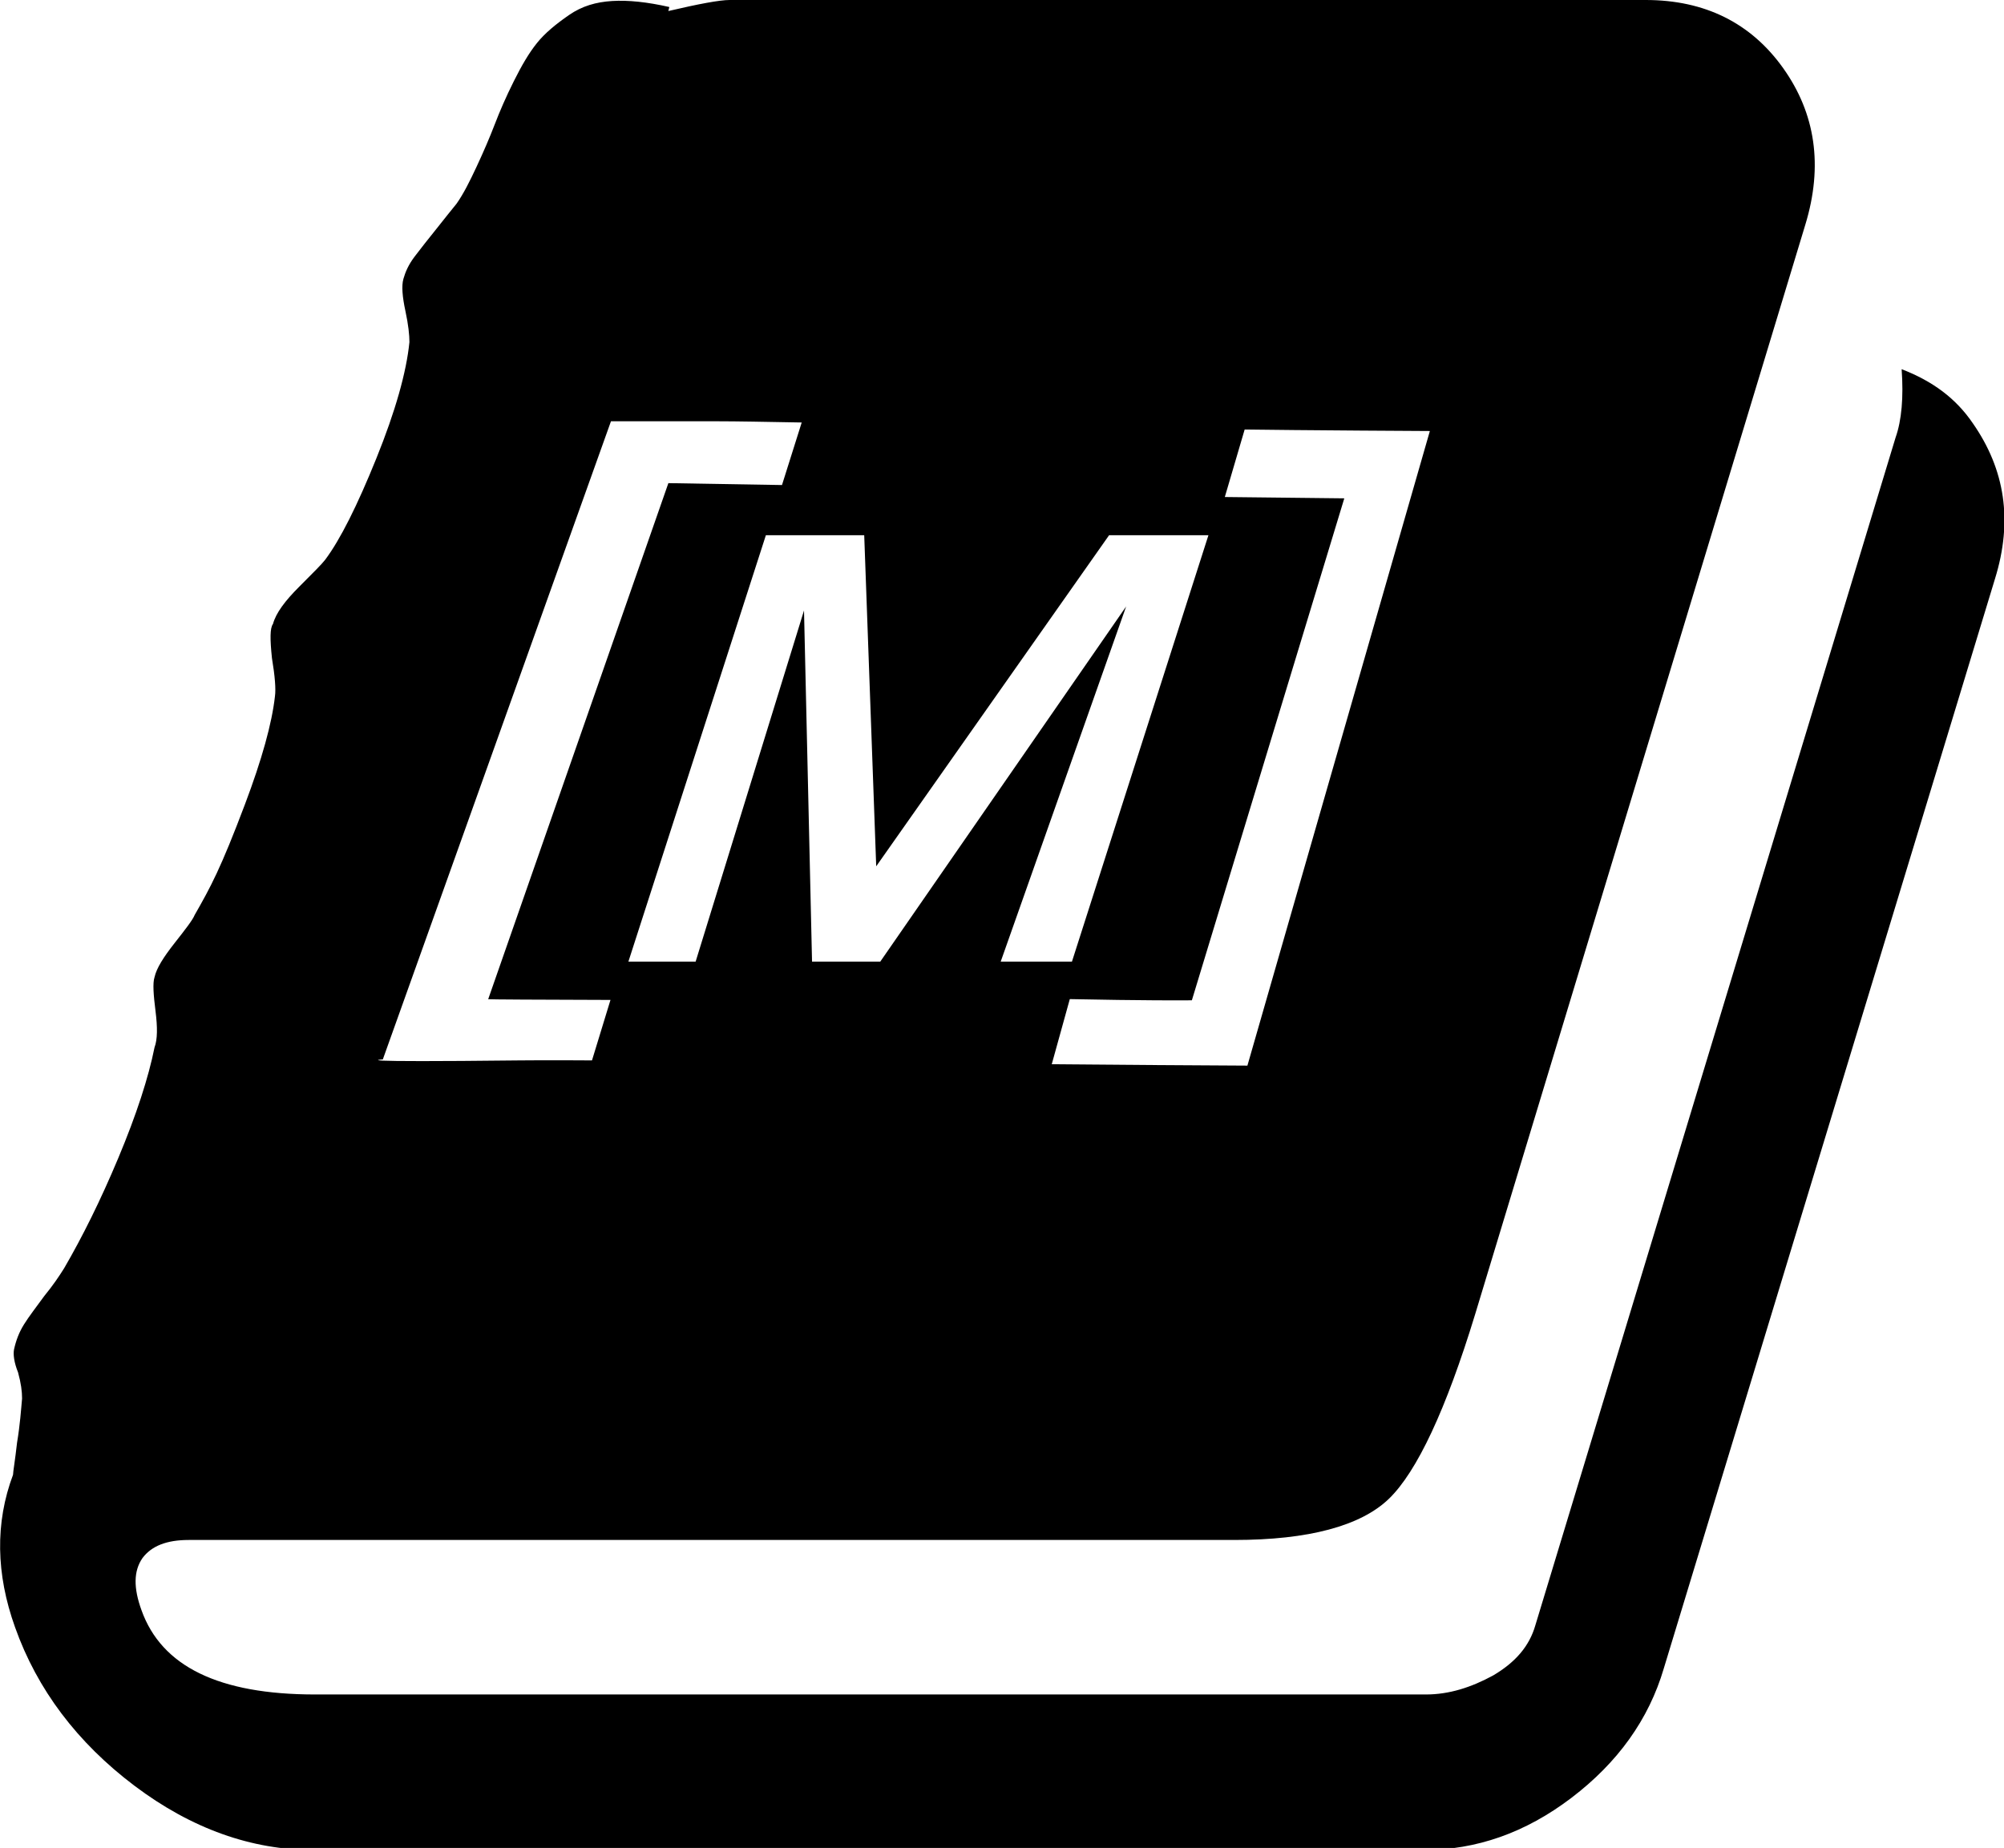
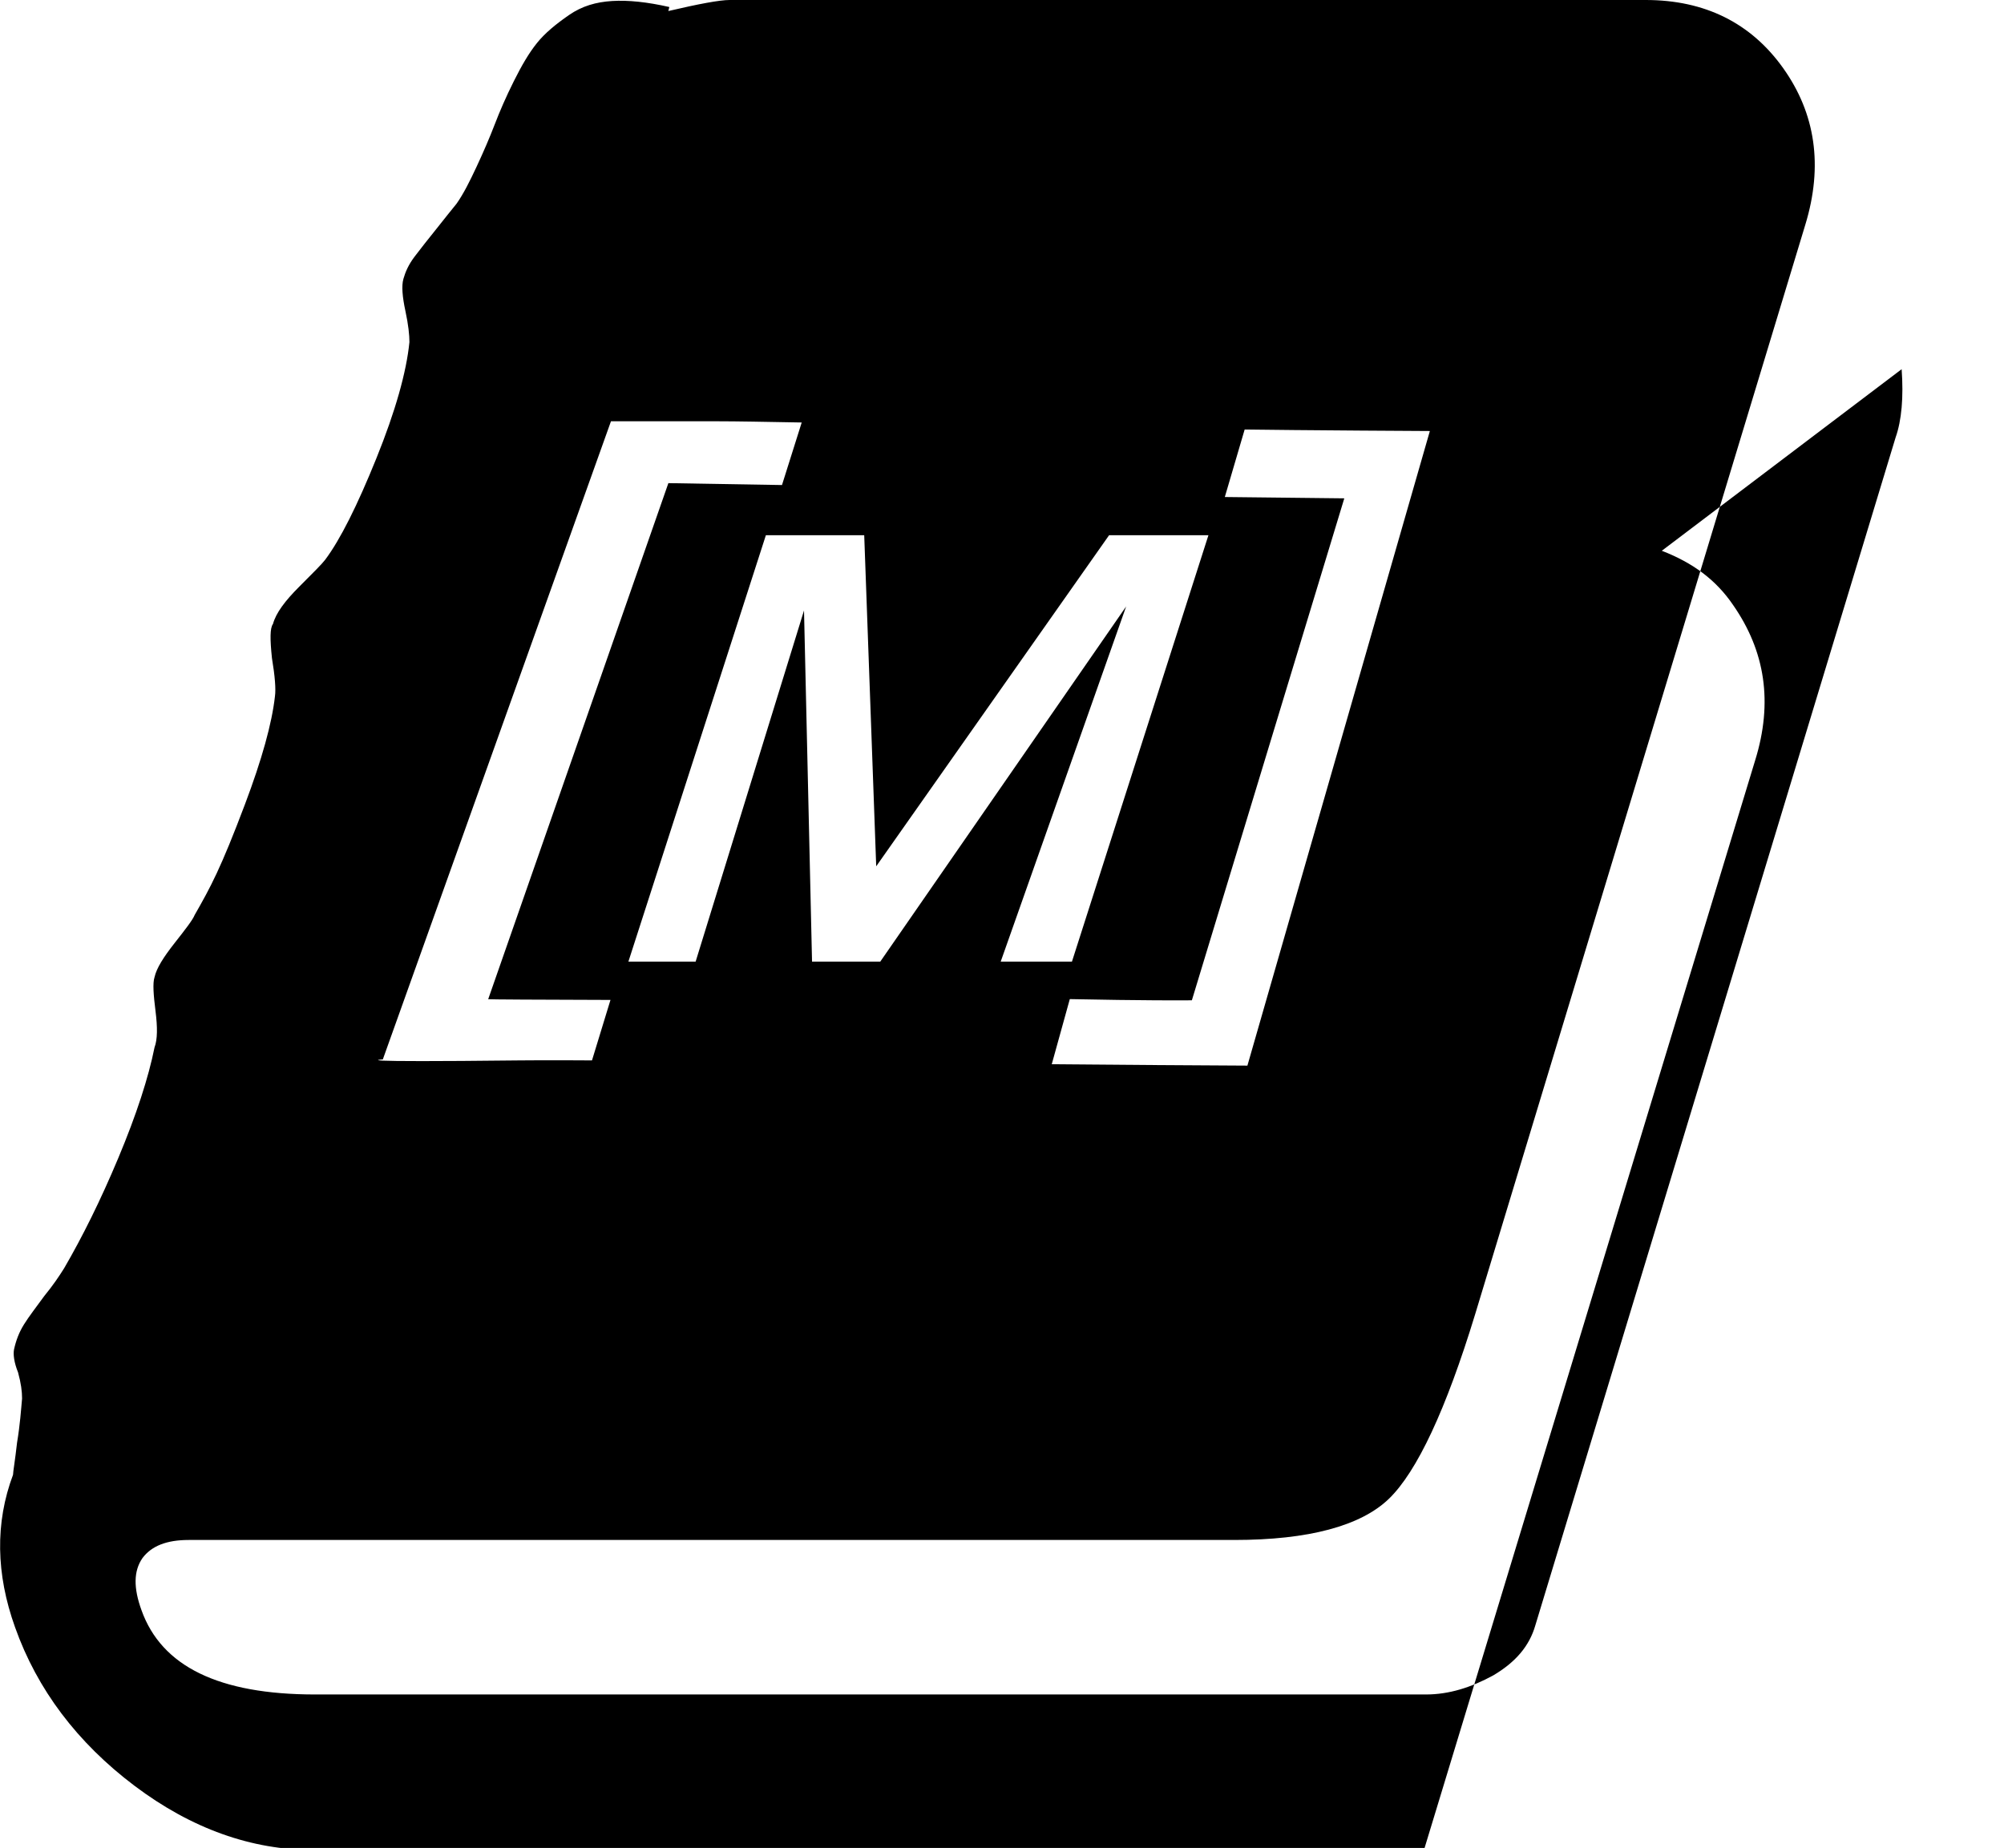
<svg xmlns="http://www.w3.org/2000/svg" xmlns:ns1="http://sodipodi.sourceforge.net/DTD/sodipodi-0.dtd" xmlns:ns2="http://www.inkscape.org/namespaces/inkscape" viewBox="0 0 199.7 184.2" version="1.1" id="svg62" ns1:docname="mdbook-favicon.svg" ns2:version="1.0.2 (e86c870879, 2021-01-15, custom)">
  <defs id="defs66" />
  <ns1:namedview pagecolor="#ffffff" bordercolor="#666666" borderopacity="1" objecttolerance="10" gridtolerance="10" guidetolerance="10" ns2:pageopacity="0" ns2:pageshadow="2" ns2:window-width="1920" ns2:window-height="1026" id="namedview64" showgrid="false" ns2:zoom="3.2245912" ns2:cx="84.790185" ns2:cy="117.96478" ns2:window-x="0" ns2:window-y="0" ns2:window-maximized="1" ns2:current-layer="svg62" />
  <style id="style58">
    @media (prefers-color-scheme: dark) {
      svg { fill: white; }
    }
  </style>
-   <path d="m 189.5,36.8 c 0.2,2.8 0,5.1 -0.6,6.8 L 153,162 c -0.6,2.1 -2,3.7 -4.2,5 -2.2,1.2 -4.4,1.9 -6.7,1.9 H 31.4 c -9.6,0 -15.3,-2.8 -17.3,-8.4 -0.8,-2.2 -0.8,-3.9 0.1,-5.2 0.9,-1.2 2.4,-1.8 4.6,-1.8 H 123 c 7.4,0 12.6,-1.4 15.4,-4.1 2.8,-2.7 5.7,-8.9 8.6,-18.4 L 179.9,22.4 c 1.8,-5.9 1,-11.1 -2.2,-15.6 C 174.5,2.3 169.9,0 164,0 H 72.7 c -1,0 -3.1,0.4 -6.1,1.1 L 66.7,0.7 C 64.5,0.2 62.6,0 61,0.1 c -1.6,0.1 -3,0.5 -4.3,1.4 -1.3,0.9 -2.4,1.8 -3.2,2.8 -0.8,1 -1.5,2.2 -2.3,3.8 -0.8,1.6 -1.4,3 -1.9,4.3 -0.5,1.3 -1.1,2.7 -1.8,4.2 -0.7,1.5 -1.3,2.7 -2,3.7 -0.5,0.6 -1.2,1.5 -2,2.5 -0.8,1 -1.6,2 -2.2,2.8 -0.6,0.8 -0.9,1.5 -1.1,2.2 -0.2,0.7 -0.1,1.8 0.2,3.2 0.3,1.4 0.4,2.4 0.4,3.1 -0.3,3 -1.4,6.9 -3.3,11.6 -1.9,4.7 -3.6,8.1 -5.1,10.1 -0.3,0.4 -1.2,1.3 -2.6,2.7 -1.4,1.4 -2.3,2.6 -2.6,3.7 -0.3,0.4 -0.3,1.5 -0.1,3.4 0.3,1.8 0.4,3.1 0.3,3.8 -0.3,2.7 -1.3,6.3 -3,10.8 -2.407,6.371 -3.4,8.2 -5,11 -0.2,0.5 -0.9,1.4 -2,2.8 -1.1,1.4 -1.8,2.5 -2,3.4 -0.2,0.6 -0.1,1.8 0.1,3.4 0.2,1.6 0.2,2.8 -0.1,3.6 -0.6,3 -1.8,6.7 -3.6,11 -1.8,4.3 -3.6,7.9 -5.4,11 -0.5,0.8 -1.1,1.7 -2,2.8 -0.8,1.1 -1.5,2 -2,2.8 -0.5,0.8 -0.8,1.6 -1,2.5 -0.1,0.5 0,1.3 0.4,2.3 0.3,1.1 0.4,1.9 0.4,2.6 -0.1,1.1 -0.2,2.6 -0.5,4.4 -0.2,1.8 -0.4,2.9 -0.4,3.2 -1.8,4.8 -1.7,9.9 0.2,15.2 2.2,6.2 6.2,11.5 11.9,15.8 5.7,4.3 11.7,6.4 17.8,6.4 h 110.7 c 5.2,0 10.1,-1.7 14.7,-5.2 4.6,-3.5 7.7,-7.8 9.2,-12.9 l 33,-108.6 c 1.8,-5.8 1,-10.9 -2.2,-15.5 -1.7,-2.5 -4,-4.2 -7.1,-5.4 z M 38.149,105.598 60.883,41.993 h 10.8 c 6.341,0 33.352,0.779 70.804,0.97 -18.182,63.255 0,0 -18.182,63.255 -23.009,-0.104 -63.363,-0.622 -72.556,-0.52 -18,0.2 -13.6,-0.1 -13.6,-0.1 z m 80.621,-5.891 c 15.19,-50.034 0,1e-5 15.19,-50.034 l -11.906,-0.132 2.733,-9.303 -44.329,0.073 -2.533,8.036 -11.321,-0.189 -17.956,51.44 c 0.027,0.027 4.955,0.051 12.187,0.072 l -2.998,9.805 c 11.365,0.027 1.22,-0.074 46.118,-0.315 l 2.652,-9.572 c 7.08,0.148 11.597,0.131 12.161,0.119 z m -56.15,-3.856 13.7,-42.5 h 9.8 l 1.195,32.999 23.205,-32.999 h 9.9 l -13.6,42.5 h -7.1 l 12.5,-35.4 -24.5,35.4 h -6.8 l -0.8,-35 -10.8,35 z" id="path60" ns1:nodetypes="ccccssccsssccsssccsssssscsssscssscccscscscsccsccccccssssccccccsccsccccccccccccccccccccccccccccc" />
+   <path d="m 189.5,36.8 c 0.2,2.8 0,5.1 -0.6,6.8 L 153,162 c -0.6,2.1 -2,3.7 -4.2,5 -2.2,1.2 -4.4,1.9 -6.7,1.9 H 31.4 c -9.6,0 -15.3,-2.8 -17.3,-8.4 -0.8,-2.2 -0.8,-3.9 0.1,-5.2 0.9,-1.2 2.4,-1.8 4.6,-1.8 H 123 c 7.4,0 12.6,-1.4 15.4,-4.1 2.8,-2.7 5.7,-8.9 8.6,-18.4 L 179.9,22.4 c 1.8,-5.9 1,-11.1 -2.2,-15.6 C 174.5,2.3 169.9,0 164,0 H 72.7 c -1,0 -3.1,0.4 -6.1,1.1 L 66.7,0.7 C 64.5,0.2 62.6,0 61,0.1 c -1.6,0.1 -3,0.5 -4.3,1.4 -1.3,0.9 -2.4,1.8 -3.2,2.8 -0.8,1 -1.5,2.2 -2.3,3.8 -0.8,1.6 -1.4,3 -1.9,4.3 -0.5,1.3 -1.1,2.7 -1.8,4.2 -0.7,1.5 -1.3,2.7 -2,3.7 -0.5,0.6 -1.2,1.5 -2,2.5 -0.8,1 -1.6,2 -2.2,2.8 -0.6,0.8 -0.9,1.5 -1.1,2.2 -0.2,0.7 -0.1,1.8 0.2,3.2 0.3,1.4 0.4,2.4 0.4,3.1 -0.3,3 -1.4,6.9 -3.3,11.6 -1.9,4.7 -3.6,8.1 -5.1,10.1 -0.3,0.4 -1.2,1.3 -2.6,2.7 -1.4,1.4 -2.3,2.6 -2.6,3.7 -0.3,0.4 -0.3,1.5 -0.1,3.4 0.3,1.8 0.4,3.1 0.3,3.8 -0.3,2.7 -1.3,6.3 -3,10.8 -2.407,6.371 -3.4,8.2 -5,11 -0.2,0.5 -0.9,1.4 -2,2.8 -1.1,1.4 -1.8,2.5 -2,3.4 -0.2,0.6 -0.1,1.8 0.1,3.4 0.2,1.6 0.2,2.8 -0.1,3.6 -0.6,3 -1.8,6.7 -3.6,11 -1.8,4.3 -3.6,7.9 -5.4,11 -0.5,0.8 -1.1,1.7 -2,2.8 -0.8,1.1 -1.5,2 -2,2.8 -0.5,0.8 -0.8,1.6 -1,2.5 -0.1,0.5 0,1.3 0.4,2.3 0.3,1.1 0.4,1.9 0.4,2.6 -0.1,1.1 -0.2,2.6 -0.5,4.4 -0.2,1.8 -0.4,2.9 -0.4,3.2 -1.8,4.8 -1.7,9.9 0.2,15.2 2.2,6.2 6.2,11.5 11.9,15.8 5.7,4.3 11.7,6.4 17.8,6.4 h 110.7 l 33,-108.6 c 1.8,-5.8 1,-10.9 -2.2,-15.5 -1.7,-2.5 -4,-4.2 -7.1,-5.4 z M 38.149,105.598 60.883,41.993 h 10.8 c 6.341,0 33.352,0.779 70.804,0.97 -18.182,63.255 0,0 -18.182,63.255 -23.009,-0.104 -63.363,-0.622 -72.556,-0.52 -18,0.2 -13.6,-0.1 -13.6,-0.1 z m 80.621,-5.891 c 15.19,-50.034 0,1e-5 15.19,-50.034 l -11.906,-0.132 2.733,-9.303 -44.329,0.073 -2.533,8.036 -11.321,-0.189 -17.956,51.44 c 0.027,0.027 4.955,0.051 12.187,0.072 l -2.998,9.805 c 11.365,0.027 1.22,-0.074 46.118,-0.315 l 2.652,-9.572 c 7.08,0.148 11.597,0.131 12.161,0.119 z m -56.15,-3.856 13.7,-42.5 h 9.8 l 1.195,32.999 23.205,-32.999 h 9.9 l -13.6,42.5 h -7.1 l 12.5,-35.4 -24.5,35.4 h -6.8 l -0.8,-35 -10.8,35 z" id="path60" ns1:nodetypes="ccccssccsssccsssccsssssscsssscssscccscscscsccsccccccssssccccccsccsccccccccccccccccccccccccccccc" />
</svg>